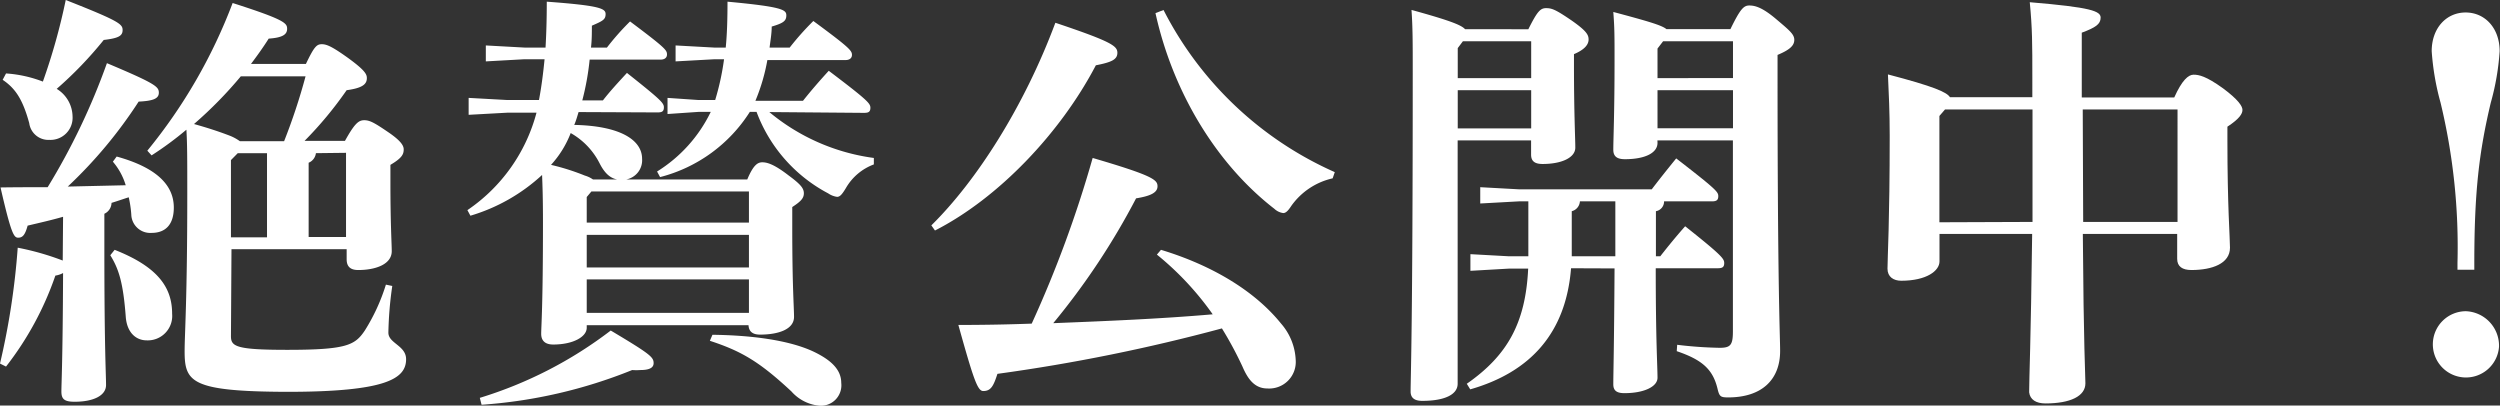
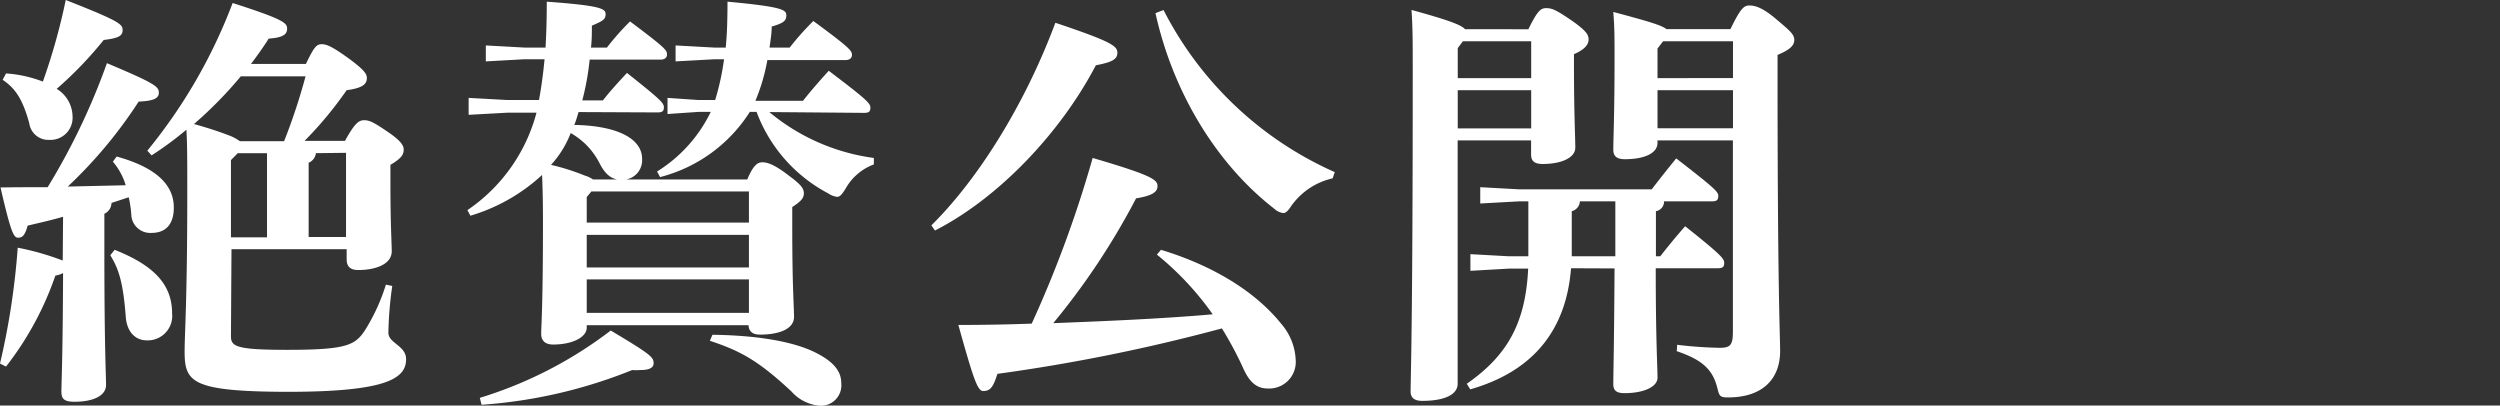
<svg xmlns="http://www.w3.org/2000/svg" width="282.2" height="45.78" viewBox="0 0 282.2 45.78">
  <rect x="0" y="0" width="282.2" height="45.78" fill="#333333" stroke="none" />
  <defs>
    <style>
      .cls-1 {
        fill: #fff;
      }
    </style>
  </defs>
  <g id="レイヤー_2" data-name="レイヤー 2">
    <g id="レイヤー_1-2" data-name="レイヤー 1">
      <g>
        <path class="cls-1" d="M8.28,28.34c-1.35.39-2.66.68-4,1-.29,1.07-.58,1.36-1.06,1.36s-.78-.34-2-5.67C3.15,25,4.89,25,6.54,25a75.18,75.18,0,0,0,6.69-14c5.52,2.32,5.86,2.66,5.86,3.34s-.68.92-2.28,1a51.62,51.62,0,0,1-8,9.59l6.54-.15a7.29,7.29,0,0,0-1.45-2.66l.43-.58c4.75,1.31,6.45,3.39,6.45,5.76,0,1.8-.83,2.86-2.52,2.86a2.14,2.14,0,0,1-2.28-2.08,12.36,12.36,0,0,0-.29-1.94c-.63.2-1.31.44-1.94.63A1.39,1.39,0,0,1,12.94,28v3.83c0,11.48.19,14.29.19,15.5s-1.45,1.89-3.54,1.89c-1.16,0-1.5-.29-1.5-1.16s.15-3.49.19-13.37a2.73,2.73,0,0,1-.87.29A35.42,35.42,0,0,1,1.84,45.25l-.68-.34a83,83,0,0,0,2-13.08,30,30,0,0,1,5.08,1.45ZM1.84,12.16A14.14,14.14,0,0,1,6,13.08,69.16,69.16,0,0,0,8.58,3.87C14.63,6.25,15,6.59,15,7.27s-.53.92-2.13,1.11A43.16,43.16,0,0,1,7.56,13.9,3.71,3.71,0,0,1,9.35,17a2.5,2.5,0,0,1-2.62,2.66,2.18,2.18,0,0,1-2.27-1.89c-.73-2.66-1.55-3.92-3-4.89ZM14.1,32.07C19,34,20.59,36.33,20.59,39.29a2.76,2.76,0,0,1-2.86,3c-1.26,0-2.23-.92-2.37-2.61-.29-3.88-.78-5.43-1.75-7Zm13.13,9.74c0,1.16.53,1.55,6.34,1.55,6.74,0,7.66-.53,8.77-2.18A21.74,21.74,0,0,0,44.72,36l.72.15A41.4,41.4,0,0,0,45,41.42c0,1.21,2,1.45,2,3,0,2.22-2.32,3.68-13.46,3.68C22.72,48.06,22,47,22,43.5c0-1.93.3-5.81.3-17.73,0-3.92,0-5.71-.1-7.26a37.5,37.5,0,0,1-3.93,2.9l-.48-.53A59.53,59.53,0,0,0,27.42,4.21c5.91,1.89,6.15,2.28,6.15,2.91s-.48,1-2.08,1.11c-.63,1-1.31,1.94-2,2.86h6.2c.92-1.93,1.21-2.23,1.79-2.23s1.21.3,2.91,1.51c2,1.45,2.18,1.89,2.18,2.32,0,.68-.49,1.12-2.28,1.36a42.57,42.57,0,0,1-4.75,5.72h4.56c1.11-2,1.55-2.33,2.18-2.33s1.16.29,2.85,1.45c1.26.88,1.6,1.41,1.6,1.84,0,.59-.24,1-1.5,1.75v1.94c0,4.79.15,7,.15,7.8,0,1.5-1.85,2.13-3.78,2.13-.83,0-1.31-.34-1.31-1.21V32h-13Zm6-22a67.42,67.42,0,0,0,2.42-7.32H28.34a46.26,46.26,0,0,1-5.28,5.38c1.36.38,2.76.82,4.12,1.35a5.33,5.33,0,0,1,1.06.59Zm-6,2.13v8.72H31.3v-9.5H28Zm9.59-.78A1.34,1.34,0,0,1,36,22.24v8.38h4.22v-9.5Z" transform="translate(-1.16 -3.87)" />
        <path class="cls-1" d="M66.47,16.52c-.15.48-.29,1-.49,1.45,5.09.1,7.66,1.65,7.66,3.83a2.21,2.21,0,0,1-1.8,2.33H85.51c.67-1.6,1.16-1.94,1.69-1.94s1.31.19,3,1.5c1.36,1,1.7,1.45,1.7,2s-.34.92-1.31,1.55v2.32c0,6.64.2,9,.2,10.08,0,1.4-1.75,2-3.83,2-.78,0-1.26-.29-1.31-1.06H67.39v.29c0,1-1.5,1.89-3.78,1.89-.87,0-1.36-.39-1.36-1.21s.2-3.05.2-12.55c0-2.76-.05-4.12-.1-5.38a20.51,20.51,0,0,1-8.09,4.6l-.34-.63a19.21,19.21,0,0,0,7.8-11h-3.3l-4.36.24V14.92l4.36.24H62c.29-1.55.48-3.05.63-4.6H60.31L56,10.8V9l4.36.24h2.38c.09-1.55.14-3.24.14-5.18,6,.44,6.64.77,6.64,1.4s-.34.78-1.55,1.31c0,.83,0,1.65-.1,2.47h1.8a28.78,28.78,0,0,1,2.61-2.95c4,3,4.17,3.24,4.17,3.73,0,.34-.24.58-.73.58h-8a29.76,29.76,0,0,1-.83,4.6h2.33c.82-1.06,1.7-2,2.71-3.1,3.78,3,4.17,3.39,4.17,3.88s-.24.58-.73.58ZM55.32,48.78a46.83,46.83,0,0,0,14.78-7.6c4.46,2.66,4.84,3,4.84,3.68,0,.44-.33.78-1.5.78a6,6,0,0,1-.92,0,55.51,55.51,0,0,1-17,3.92ZM70.83,24.13c-.78-.15-1.41-.68-2-1.85a8.14,8.14,0,0,0-3.25-3.39,11.37,11.37,0,0,1-2.22,3.59,25.73,25.73,0,0,1,3.82,1.21,3.12,3.12,0,0,1,.92.44Zm-2.91,1.35-.53.63V29H85.7V25.48ZM85.7,34.06V30.38H67.39v3.68Zm0,5.13V35.41H67.39v3.78ZM88,16.52A23.25,23.25,0,0,0,99.8,21.7l0,.73a6.09,6.09,0,0,0-3.15,2.66c-.44.73-.68,1-1,1a2.32,2.32,0,0,1-1-.39,17.17,17.17,0,0,1-8.09-9.2H85.8a17,17,0,0,1-10.13,7.36l-.34-.63a16.25,16.25,0,0,0,6.06-6.73H80l-3.49.24V14.92l3.49.24h1.89a29.08,29.08,0,0,0,1-4.6H81.78l-4.36.24V9l4.36.24h1.3c.15-1.5.2-3.19.2-5.18,6.25.58,6.64.92,6.64,1.55s-.34.87-1.65,1.26c0,.82-.15,1.6-.24,2.37H90.3a31.48,31.48,0,0,1,2.67-3c4.07,3,4.36,3.34,4.36,3.83,0,.34-.25.58-.73.58H87.78a21.68,21.68,0,0,1-1.35,4.6H91.8c.92-1.16,1.85-2.23,2.91-3.39,4.36,3.3,4.7,3.68,4.7,4.17s-.24.58-.73.58ZM81.58,41.66c4.31.05,8.58.58,11.39,1.89,1.93.92,3.15,2,3.15,3.54a2.31,2.31,0,0,1-2.52,2.57,4.79,4.79,0,0,1-3.1-1.6c-3.64-3.39-5.67-4.56-9.21-5.72Z" transform="translate(-1.16 -3.87)" />
        <path class="cls-1" d="M106.29,29.31c5.08-5,10.46-13.37,14-22.87,6.35,2.13,7,2.62,7,3.39s-.68,1.07-2.43,1.41c-4,7.65-11,15-18.16,18.65Zm25.92,2.76c5.62,1.7,10.51,4.55,13.56,8.33a6.68,6.68,0,0,1,1.65,4.12,3,3,0,0,1-3.2,3.2c-1.4,0-2.18-1-2.81-2.47a40.84,40.84,0,0,0-2.32-4.31,203.24,203.24,0,0,1-25.34,5.13c-.44,1.36-.73,1.94-1.6,1.94-.63,0-1.07-1.21-2.81-7.46q4.22,0,8.28-.15a130.71,130.71,0,0,0,6.88-18.7c6.83,2,7.32,2.47,7.32,3.2S131,26,129.4,26.26a80.48,80.48,0,0,1-9.35,14.09c6-.24,12-.48,18-1a33.39,33.39,0,0,0-6.3-6.74ZM151.59,24a7.83,7.83,0,0,0-4.66,3.1c-.38.58-.63.82-.92.82a1.81,1.81,0,0,1-1-.48c-6.64-5.14-11.49-13.32-13.42-22.09L132.5,5A39.81,39.81,0,0,0,151.83,23.3Z" transform="translate(-1.16 -3.87)" />
        <path class="cls-1" d="M173.68,7.17c1-2,1.35-2.38,2-2.38s1.07.15,2.91,1.41c1.65,1.16,1.89,1.6,1.89,2.13s-.39,1.12-1.65,1.65v1.26c0,5.47.15,8.19.15,9.3s-1.51,1.84-3.69,1.84c-.92,0-1.3-.34-1.3-1.06v-1.6h-8.29V47.19c0,1.21-1.45,1.93-4,1.93-.87,0-1.31-.34-1.31-1.06,0-1.7.24-7,.24-36.14,0-3.15,0-5-.14-6.93,4.21,1.16,5.62,1.69,6.05,2.18ZM174,8.53h-7.71l-.58.77v3.39H174Zm0,5.52h-8.29v4.31H174Zm4.5,20.1c-.58,7.32-4.6,11.73-11.38,13.67l-.39-.63c4.6-3.2,6.64-6.88,6.93-13H171.5l-4.36.25V32.56l4.36.24h2.18V26.6h-1.07l-4.36.24V25l4.36.24h15c.92-1.21,1.74-2.23,2.76-3.49,4.51,3.49,4.75,3.78,4.75,4.26s-.24.59-.73.59H189a1.11,1.11,0,0,1-.92,1.11V32.8h.49c.92-1.17,1.74-2.18,2.81-3.39,4.21,3.34,4.41,3.68,4.41,4.16s-.25.58-.73.58h-7c0,8.19.2,11.1.2,12.36,0,1-1.51,1.74-3.73,1.74-.88,0-1.26-.29-1.26-1,0-1.26.09-4.16.14-13.08Zm5-1.35V26.6h-4a1.22,1.22,0,0,1-.92,1.11V32.8ZM188.26,20c0,1.11-1.36,1.84-3.68,1.84-.92,0-1.31-.34-1.31-1.07,0-1.16.14-4.12.14-10.12,0-2.67,0-3.64-.14-5.43,4,1.07,5.47,1.5,6,1.94h7.22c1.11-2.28,1.5-2.67,2.13-2.67s1.45.2,3,1.51,2.08,1.74,2.08,2.37-.48,1.11-1.89,1.7v2.13c0,24.46.29,29.55.29,31.29,0,3.25-2.08,5.24-5.86,5.24-.87,0-1-.1-1.21-1-.53-2.18-1.74-3.25-4.6-4.22l.05-.72a45.42,45.42,0,0,0,4.79.34c1.21,0,1.5-.29,1.5-1.84V19.72h-8.52Zm8.52-7.32V8.53h-7.89l-.63.82v3.34Zm-8.52,5.67h8.52V14.05h-8.52Z" transform="translate(-1.16 -3.87)" />
-         <path class="cls-1" d="M246.59,14.87c.87-1.94,1.59-2.57,2.18-2.57s1.4.15,3.34,1.55c1.69,1.26,2.18,2,2.18,2.43s-.34,1-1.7,1.89v1.55c0,7.46.29,11,.29,12.11,0,1.79-2,2.52-4.36,2.52-1,0-1.6-.39-1.6-1.26V30.28H236.27c.09,12.88.29,16,.29,16.86,0,1.45-1.7,2.27-4.51,2.27-1.06,0-1.74-.43-1.84-1.26,0-1.5.19-5.66.34-17.87H220.09v3.1c0,1.06-1.46,2.18-4.32,2.18-.87,0-1.55-.44-1.55-1.36,0-1.21.25-5.28.25-15,0-2.71-.1-4.75-.2-6.93,5.19,1.36,6.64,2,7,2.57h9.3V12.59c0-3.73,0-5.52-.29-8.47,6.93.58,8,1,8,1.74s-.58,1.12-2.13,1.7v7.31Zm-16,14.05c0-4.21,0-8.48,0-12.69h-9.88l-.63.73v12Zm5.67-12.69c0,4.21.05,8.48.05,12.69h10.65V16.23Z" transform="translate(-1.16 -3.87)" />
-         <path class="cls-1" d="M278.56,34.32v-.75a69.41,69.41,0,0,0-1.91-18.11,29.17,29.17,0,0,1-1-5.81c0-2.61,1.65-4.37,3.83-4.37s3.84,1.76,3.84,4.37a28.07,28.07,0,0,1-1,5.81c-1.33,5.59-1.86,10.12-1.86,18.17v.69ZM283.25,43A3.74,3.74,0,1,1,279.52,39,3.9,3.9,0,0,1,283.25,43Z" transform="translate(-1.16 -3.87)" />
      </g>
    </g>
  </g>
</svg>